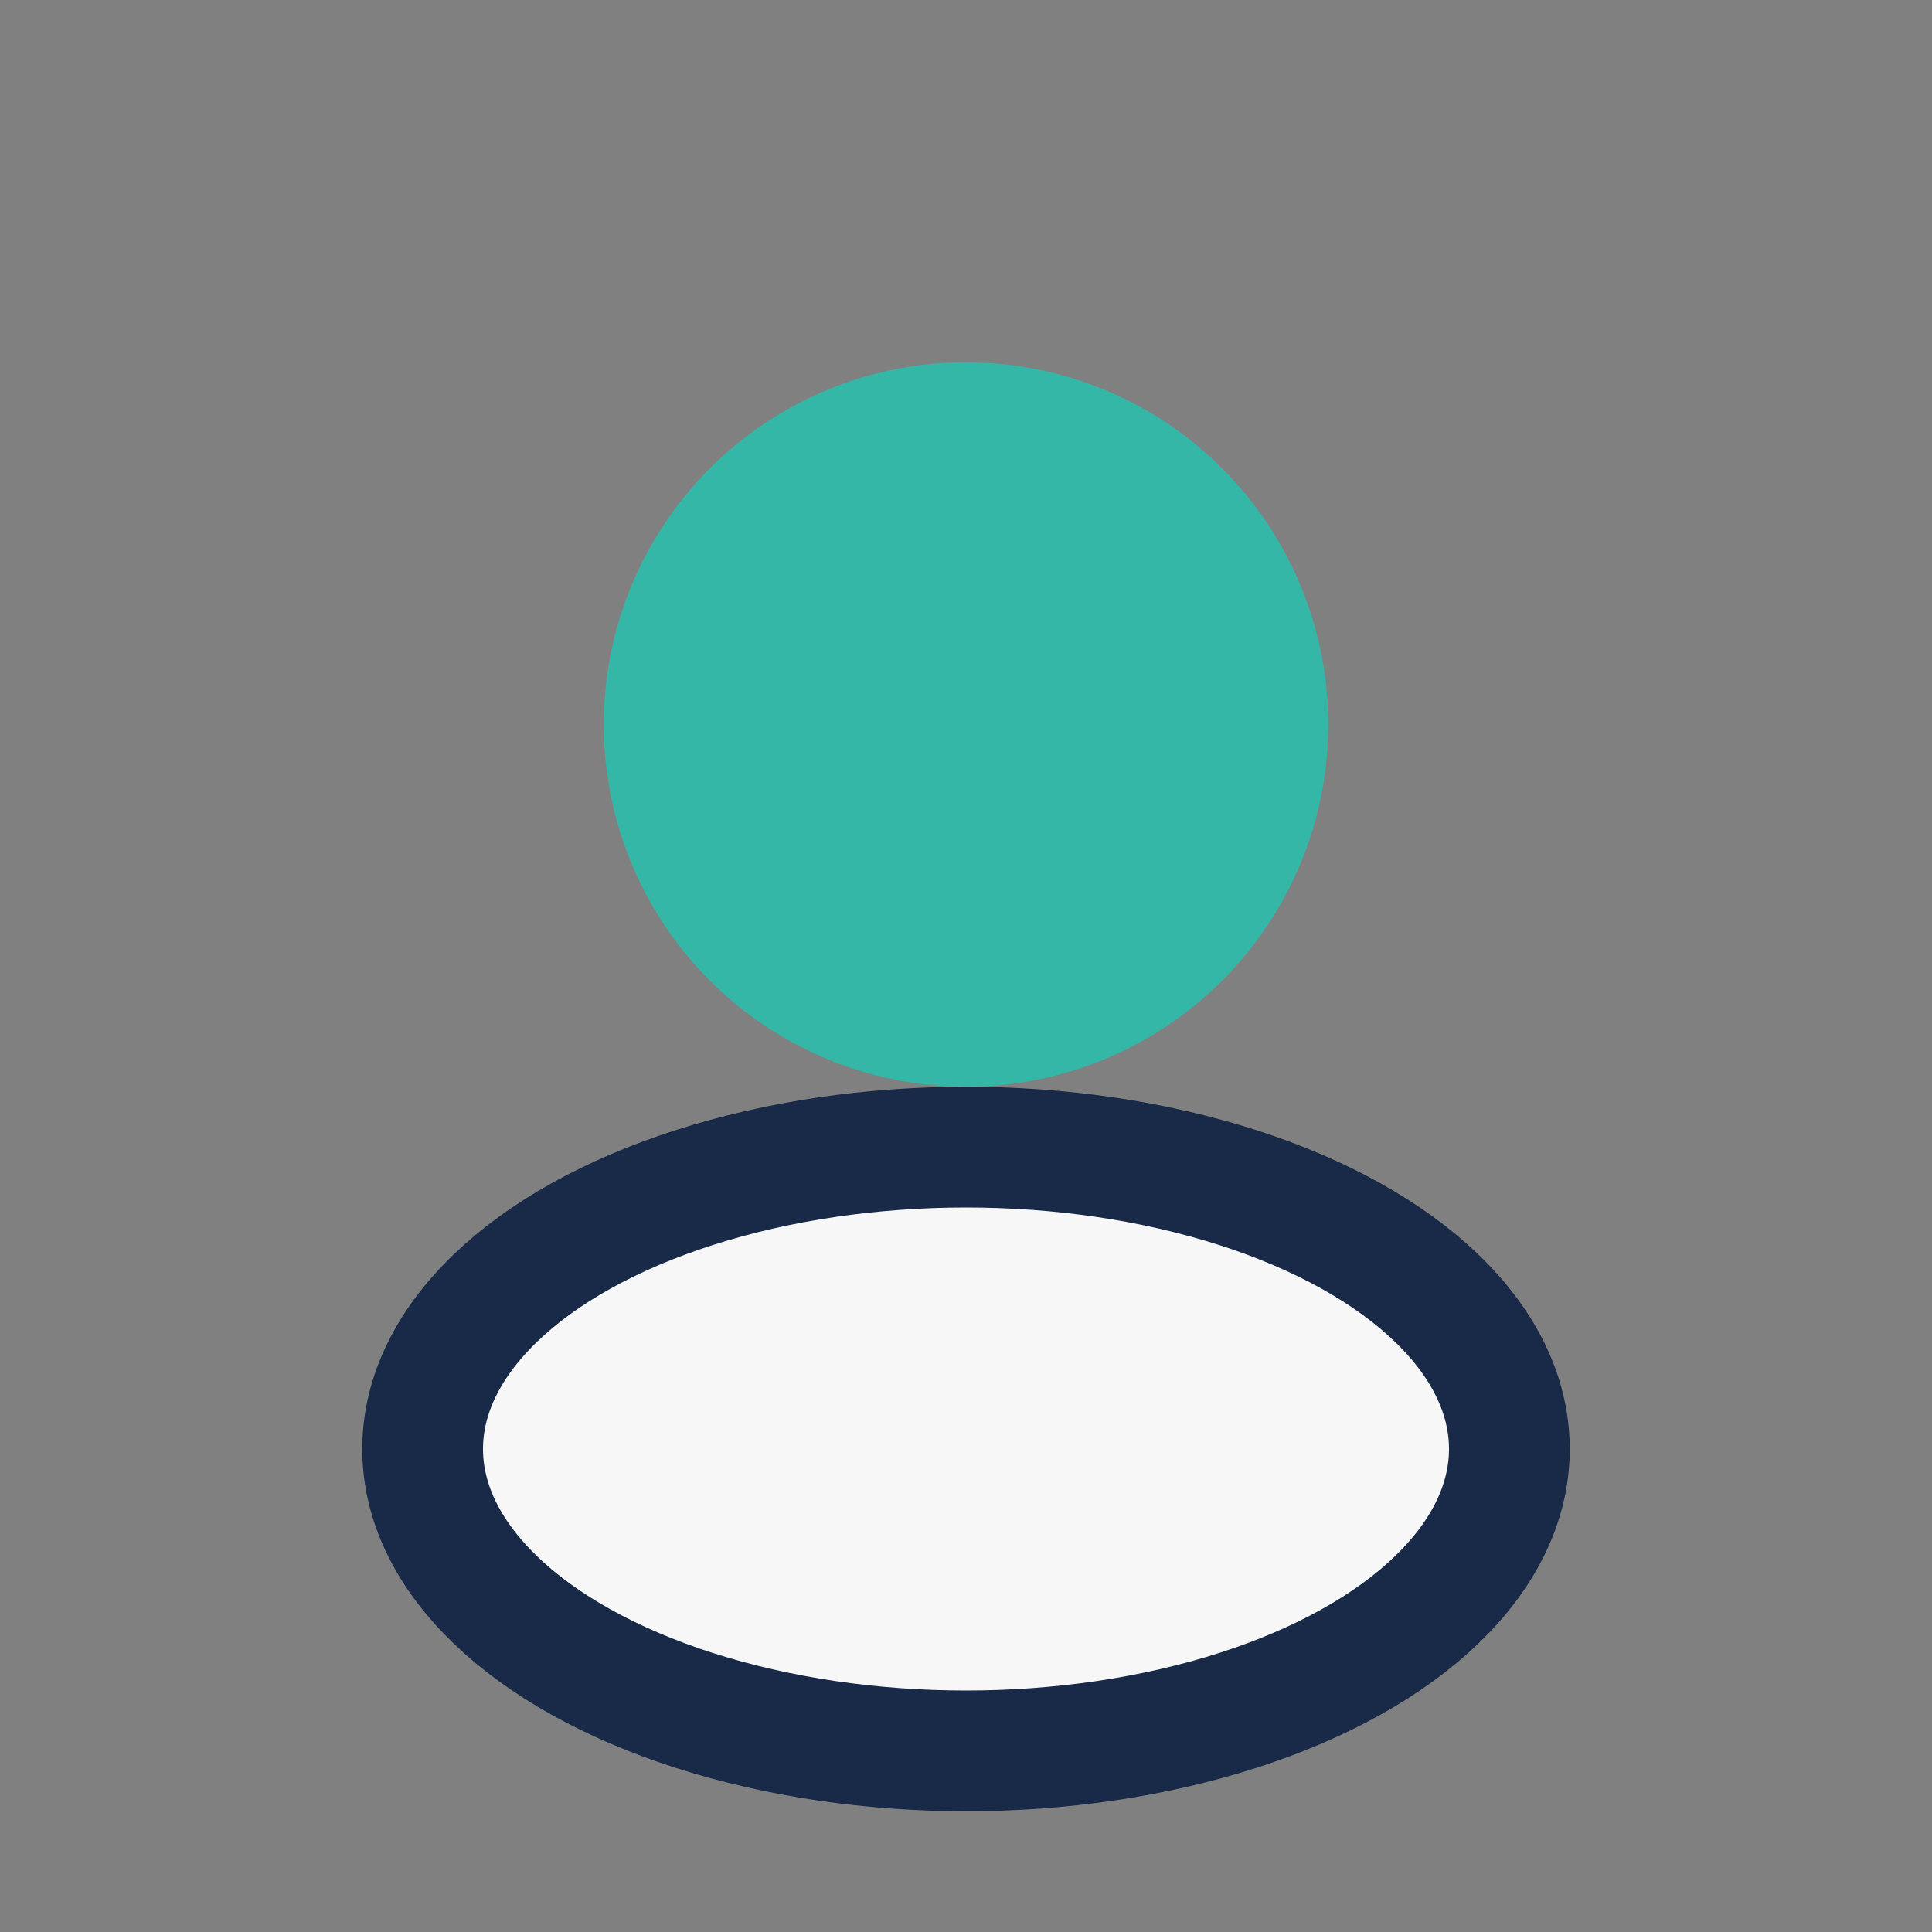
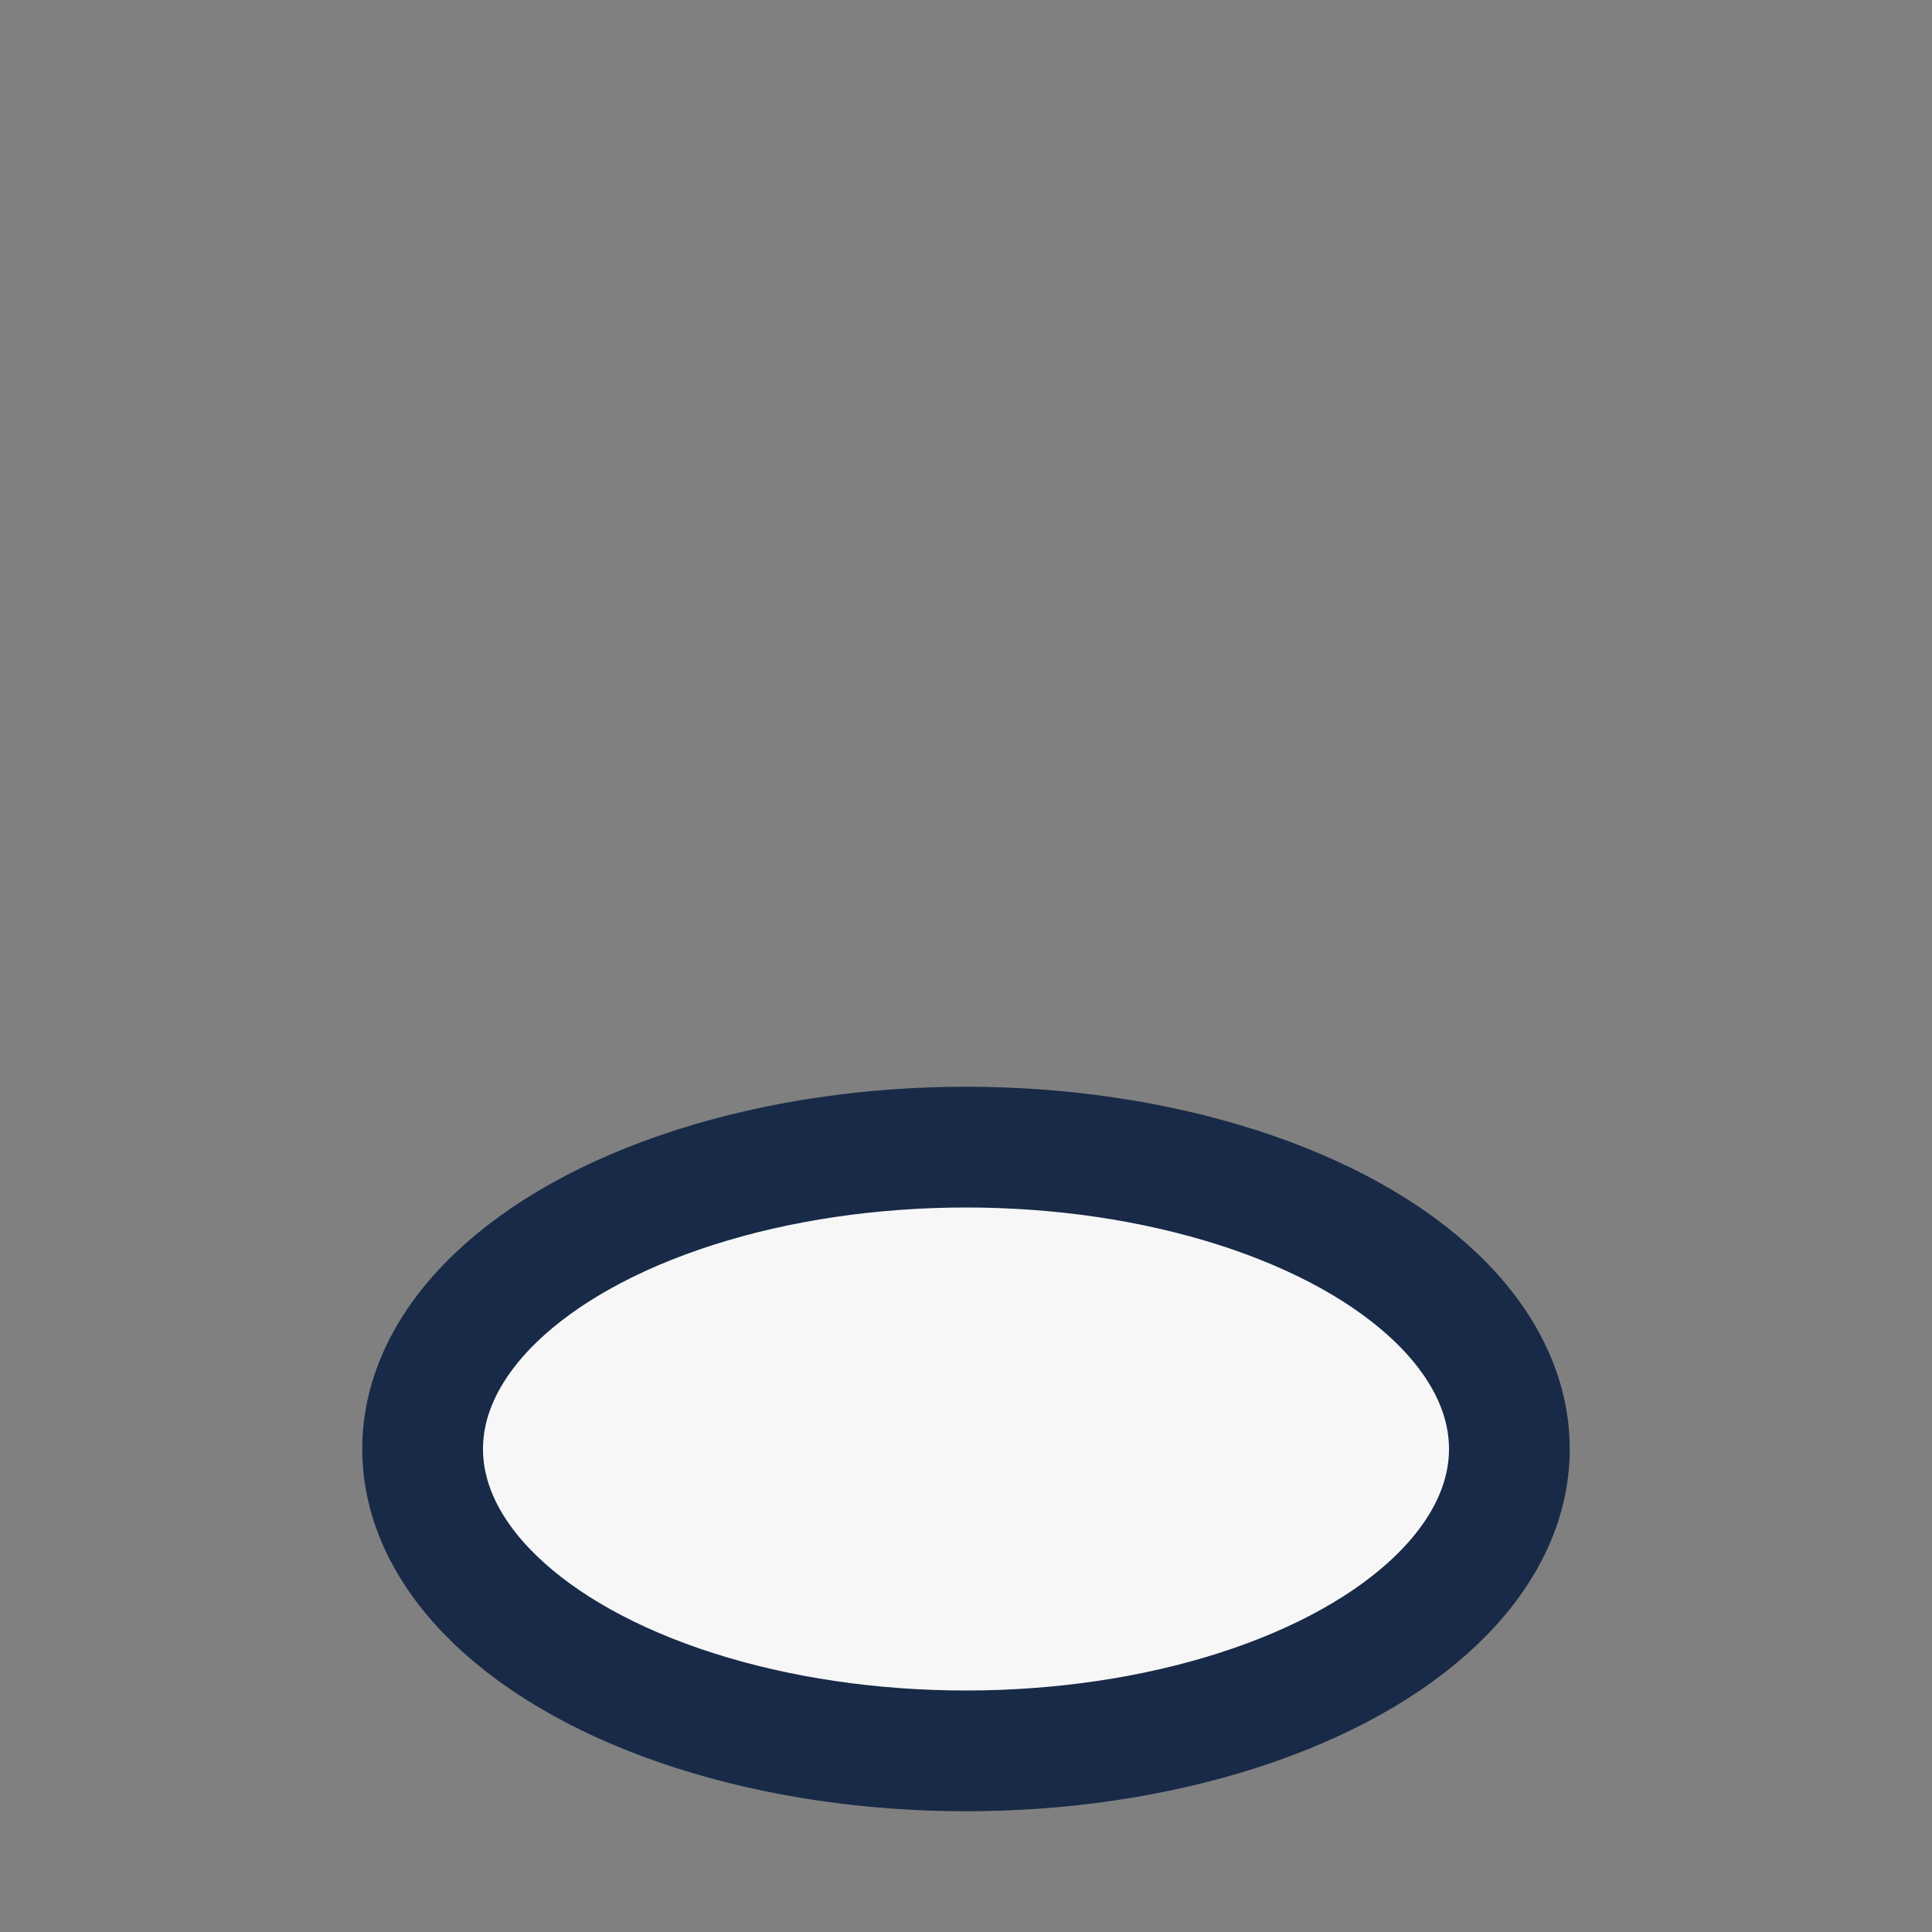
<svg xmlns="http://www.w3.org/2000/svg" width="32" height="32" viewBox="0 0 32 32">
  <rect x="0" y="0" width="32" height="32" fill="#808080" stroke="none" />
-   <circle cx="16" cy="12" r="6" fill="#35B7A8" />
  <ellipse cx="16" cy="24" rx="9" ry="5" fill="#F7F7F7" stroke="#182A47" stroke-width="2" />
</svg>